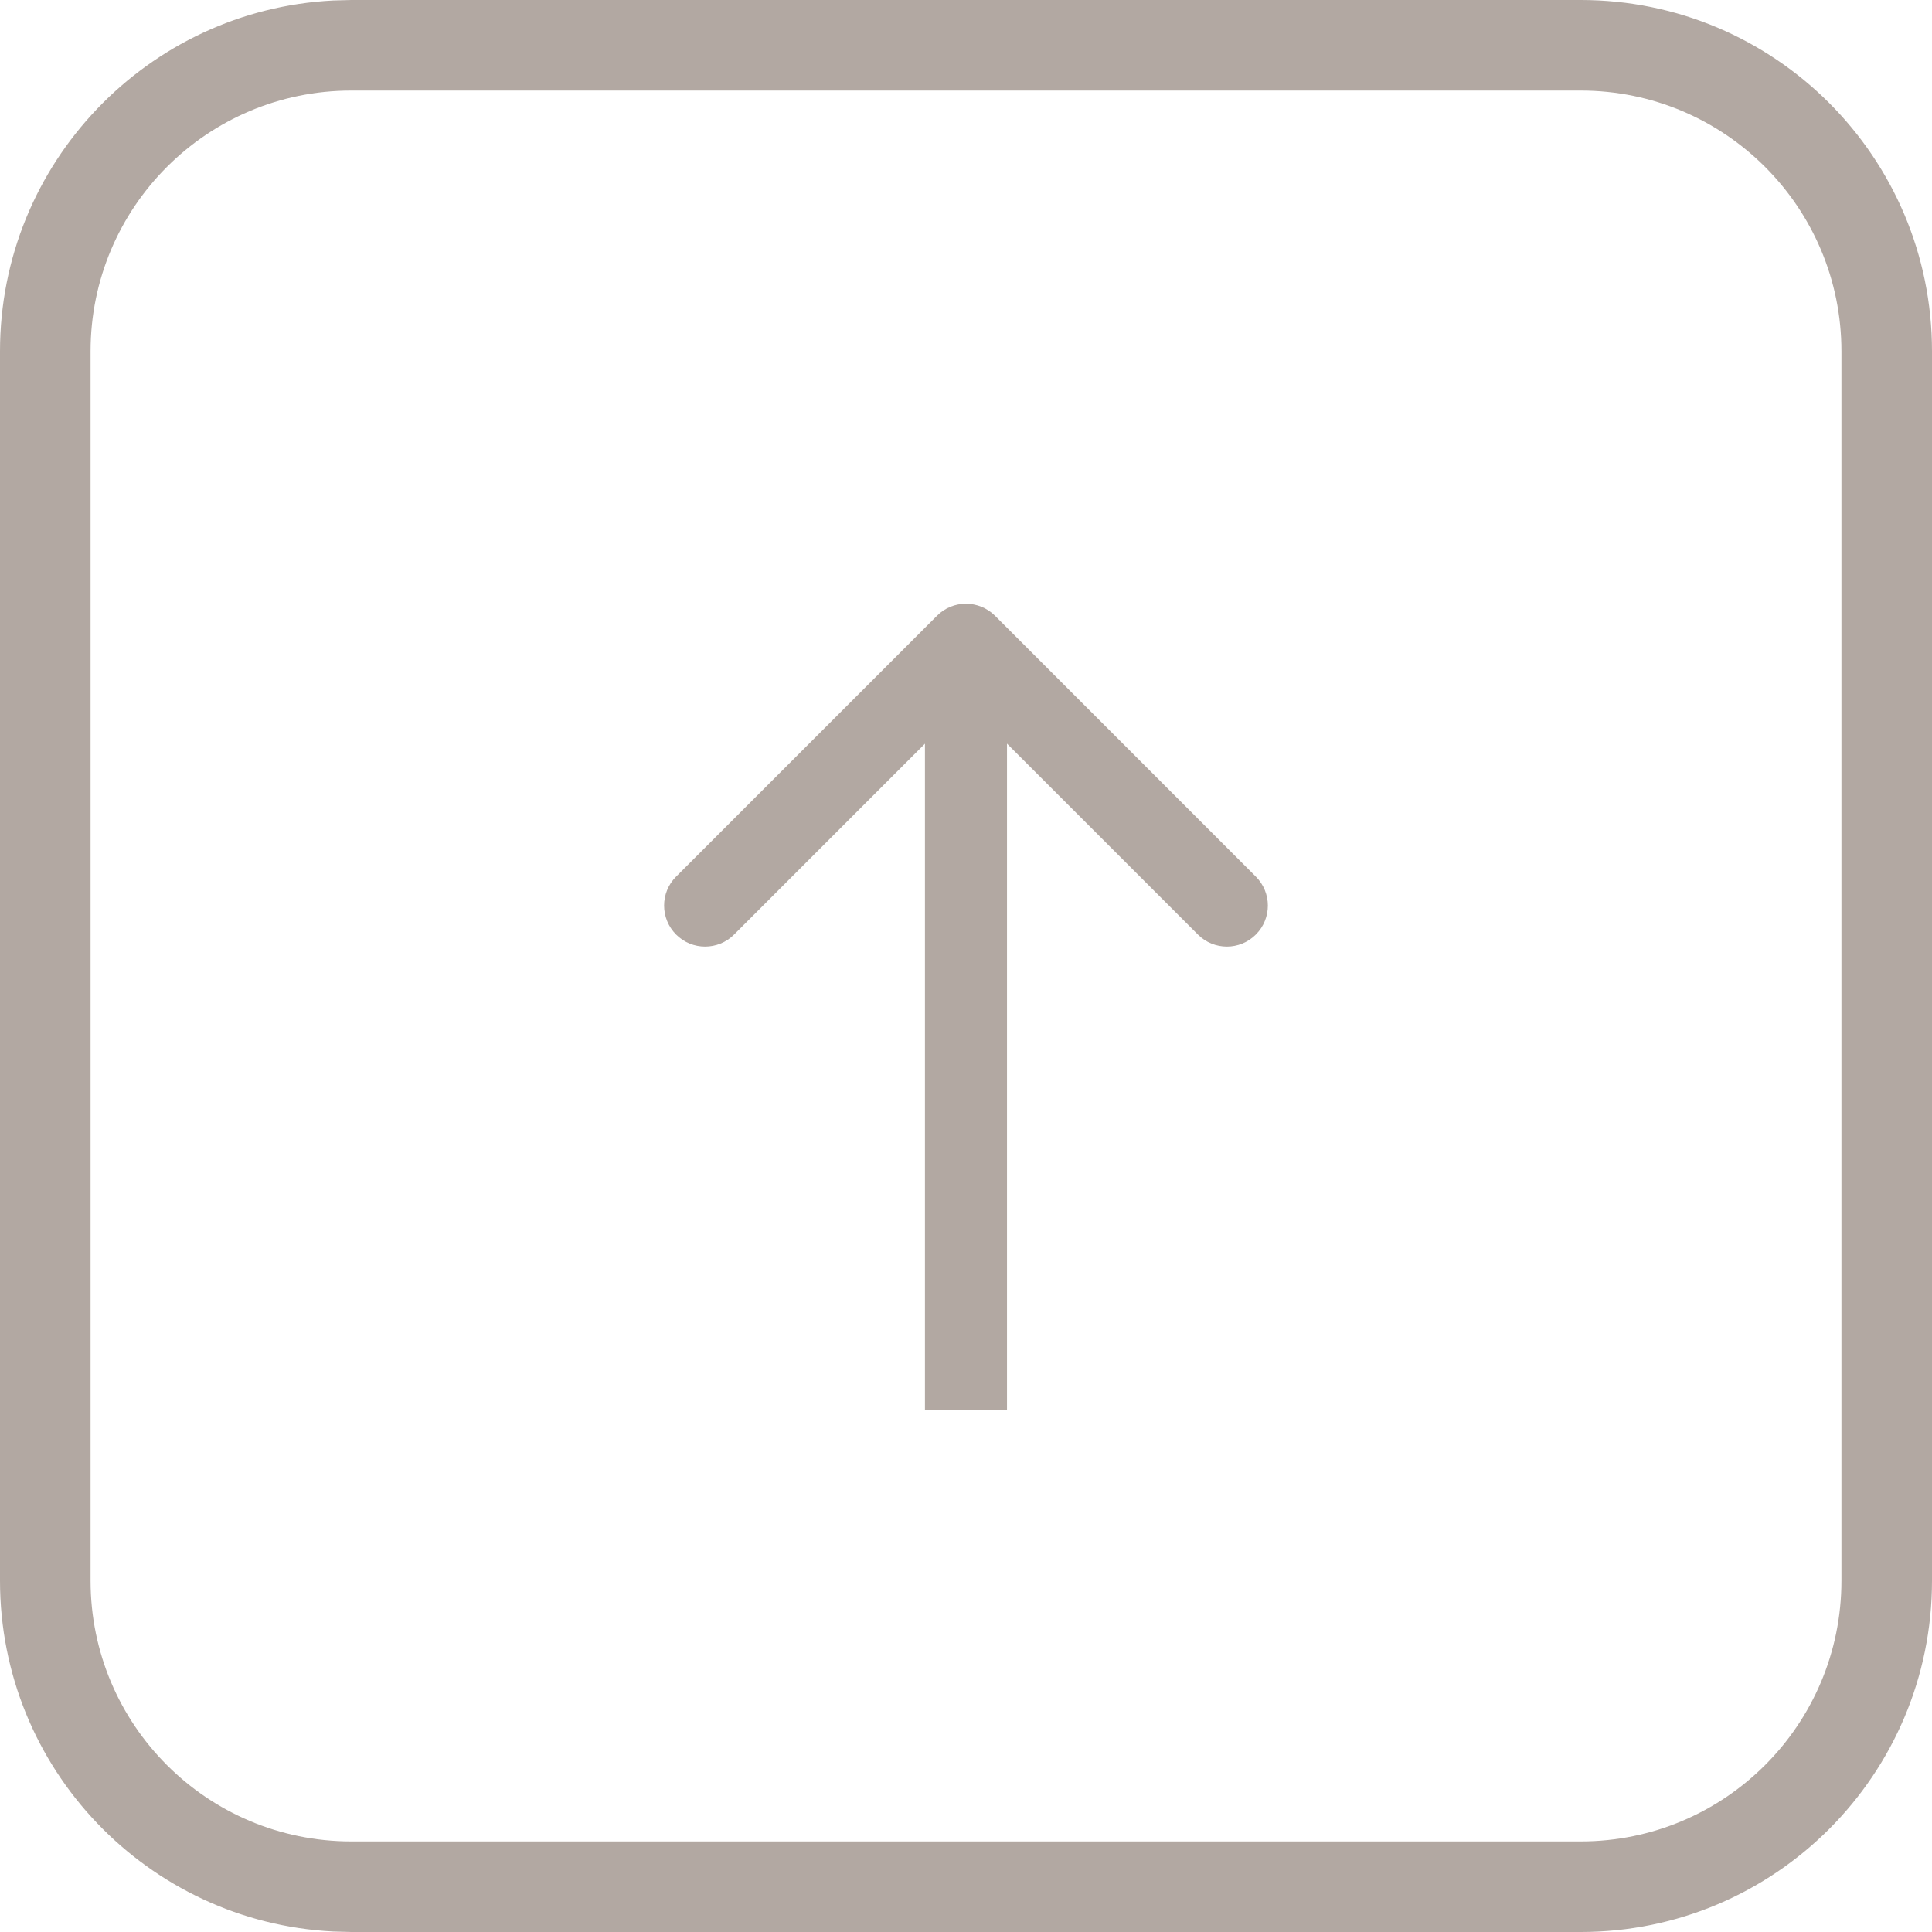
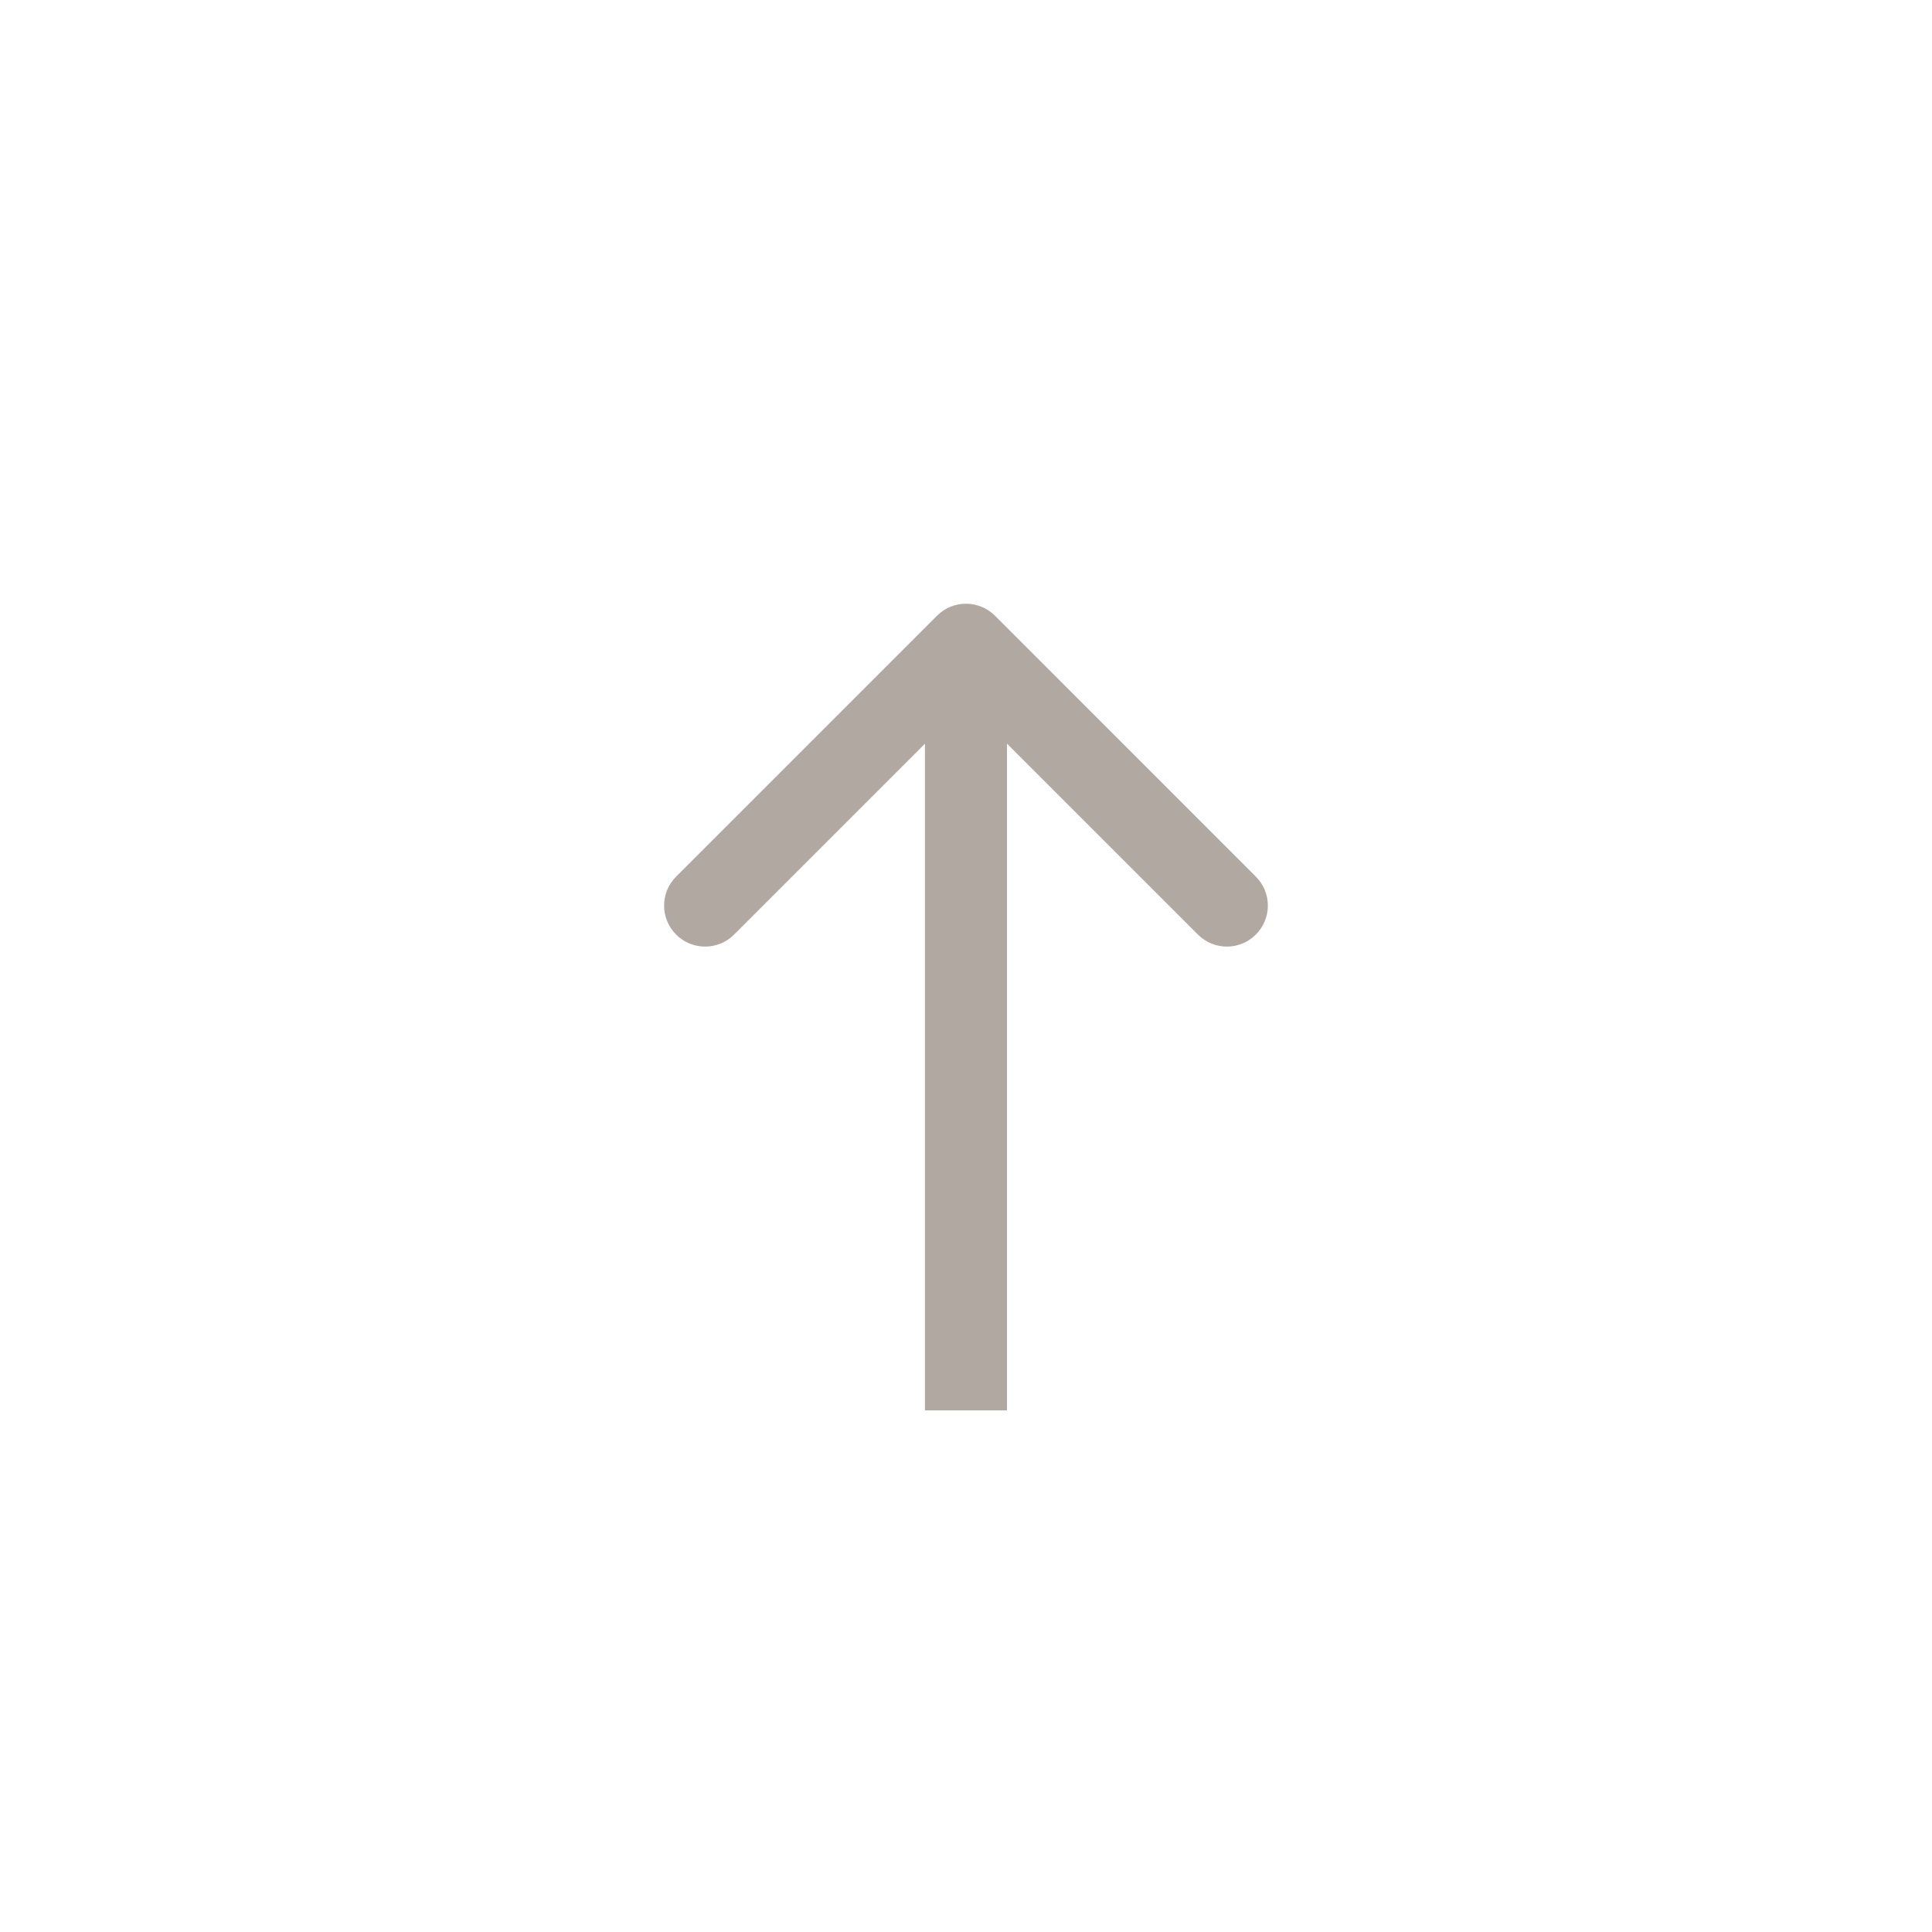
<svg xmlns="http://www.w3.org/2000/svg" width="32" height="32" viewBox="0 0 32 32" fill="none">
  <path d="M15.52 10.198C15.784 9.933 16.214 9.934 16.48 10.198L20.801 14.52C21.066 14.785 21.066 15.214 20.801 15.479C20.536 15.745 20.106 15.745 19.841 15.479L16.679 12.317V23.36H15.32V12.318L12.159 15.479C11.894 15.745 11.463 15.745 11.198 15.479C10.934 15.214 10.933 14.784 11.198 14.52L15.52 10.198Z" fill="#B2A8A2" />
-   <path fill-rule="evenodd" clip-rule="evenodd" d="M26.182 0C29.395 0 32 2.605 32 5.818V26.182C32 29.395 29.395 32 26.182 32H5.818L5.519 31.992C2.445 31.836 0 29.294 0 26.182V5.818C0 2.706 2.445 0.164 5.519 0.008L5.818 0H26.182ZM5.818 1.5C3.433 1.5 1.5 3.433 1.5 5.818V26.182C1.5 28.567 3.433 30.5 5.818 30.5H26.182C28.567 30.5 30.5 28.567 30.5 26.182V5.818C30.5 3.433 28.567 1.5 26.182 1.5H5.818Z" fill="#B2A8A2" />
</svg>